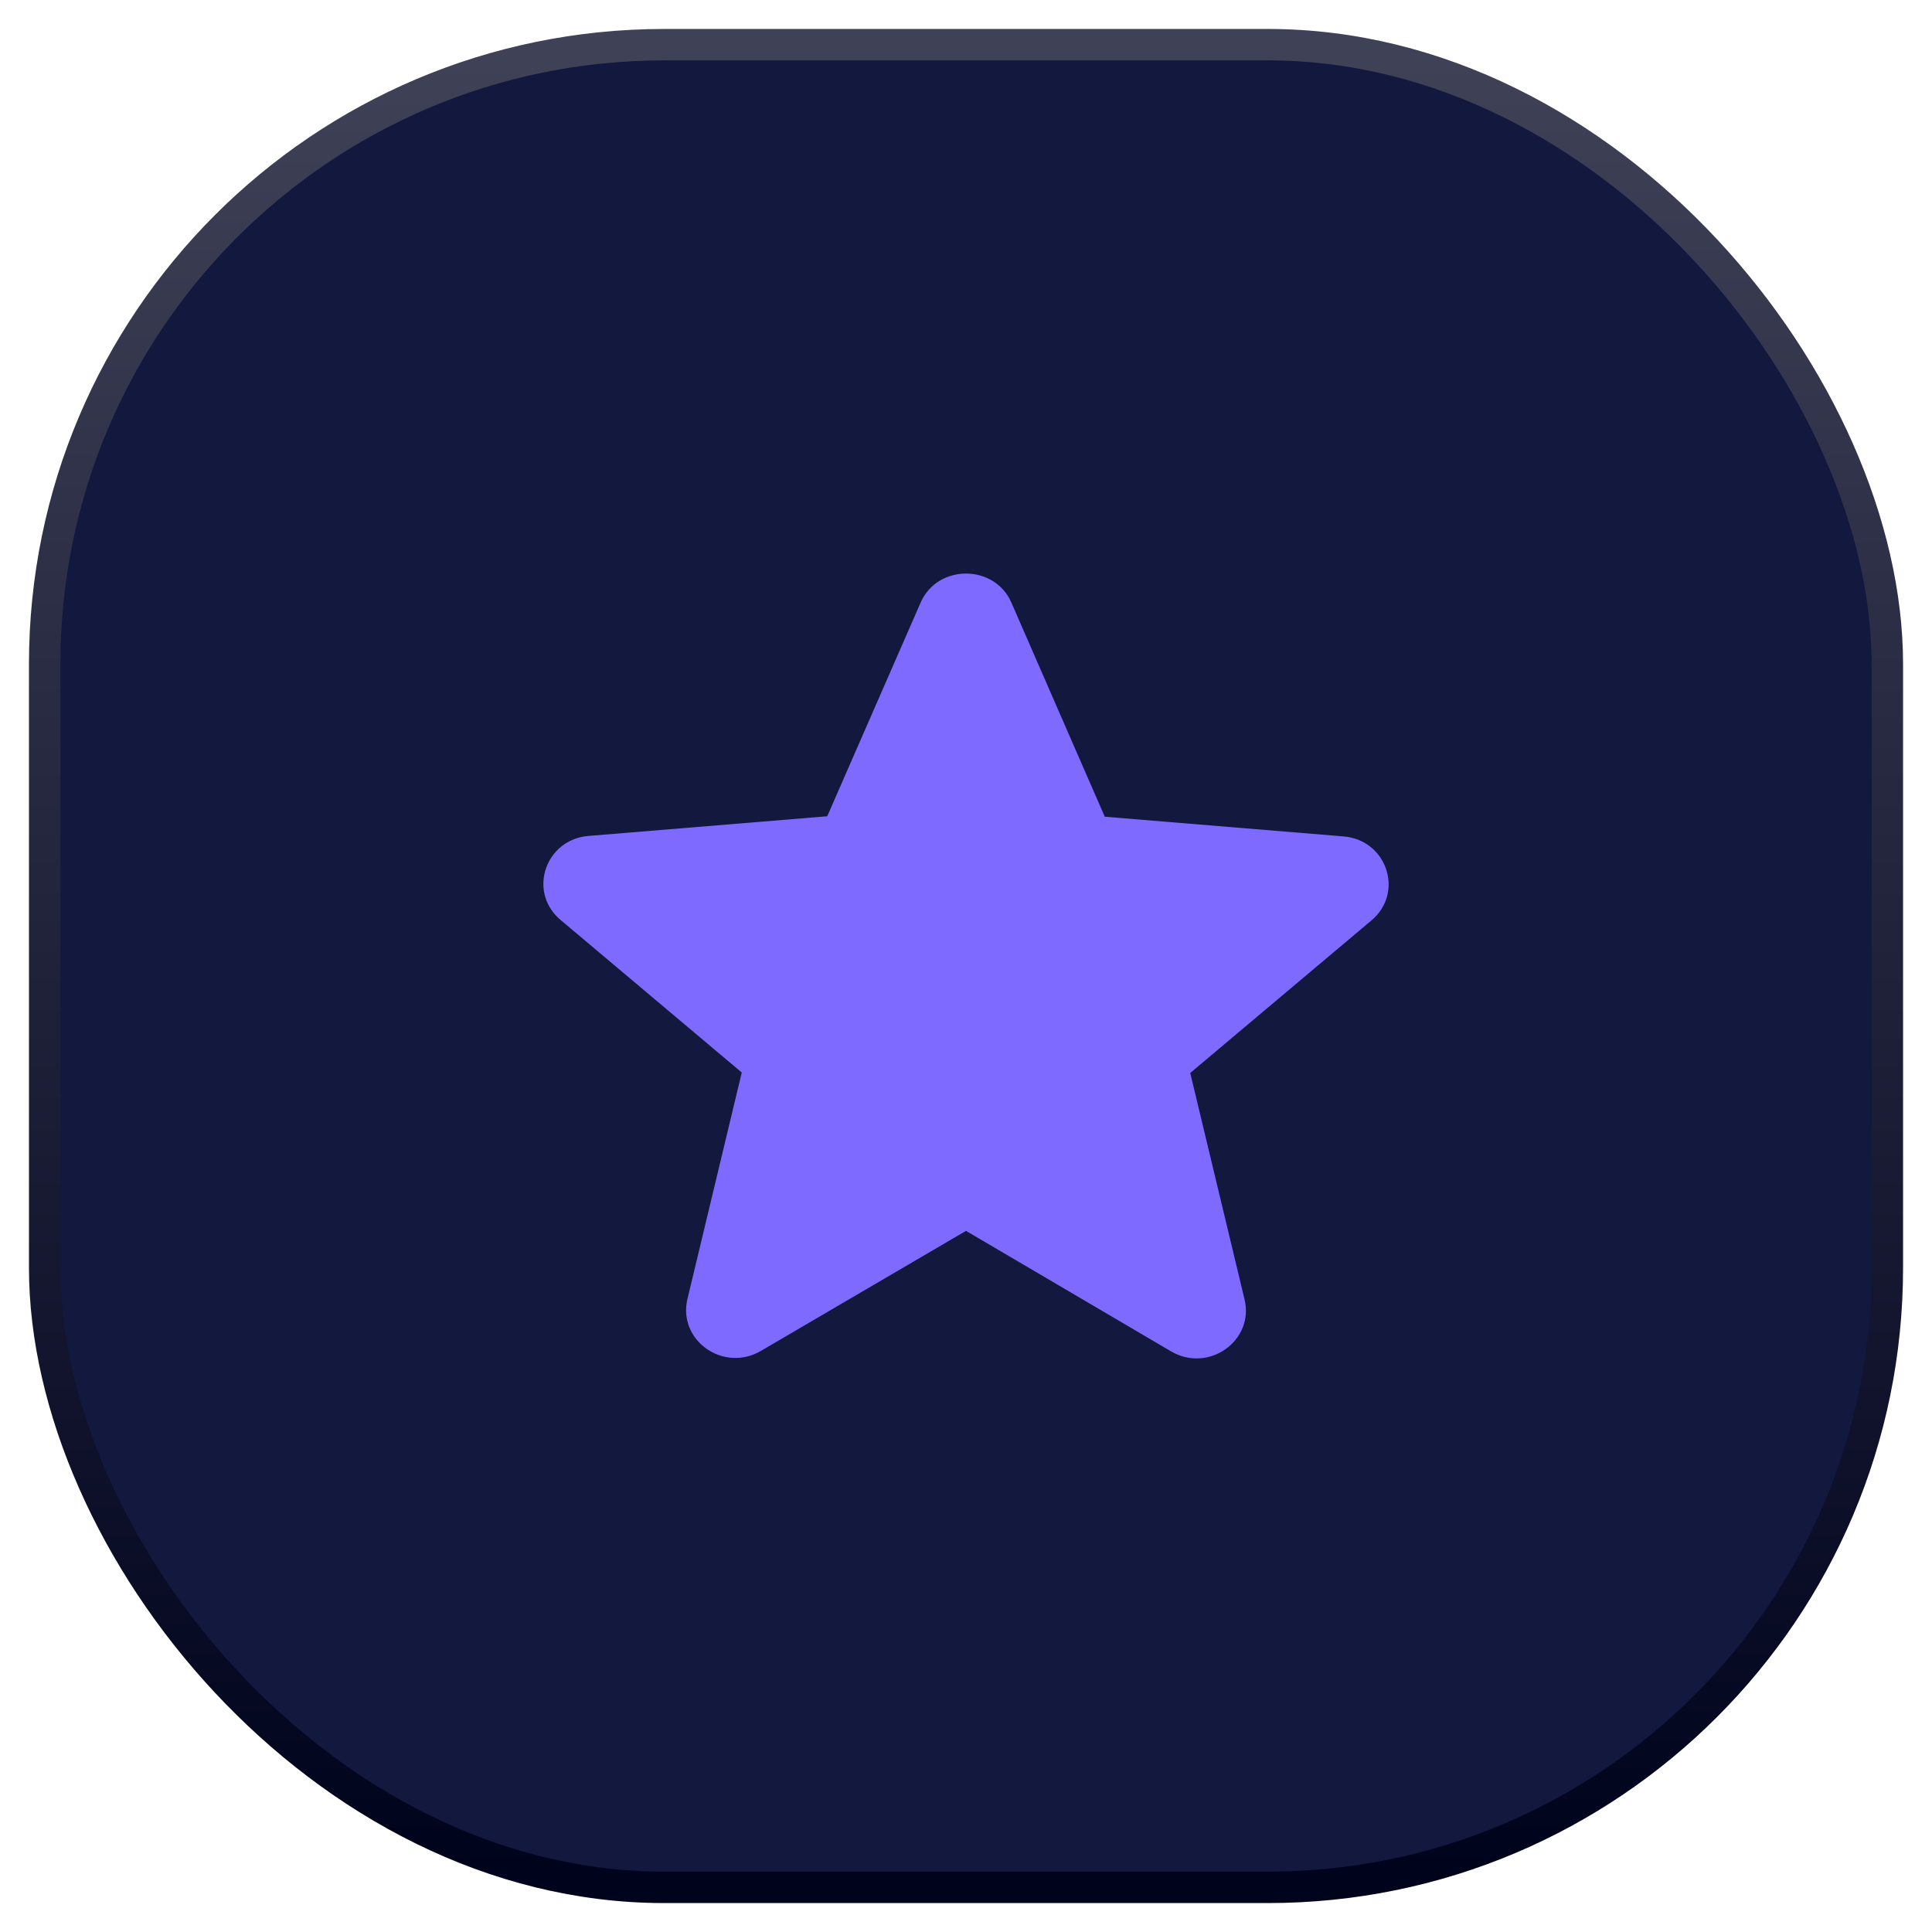
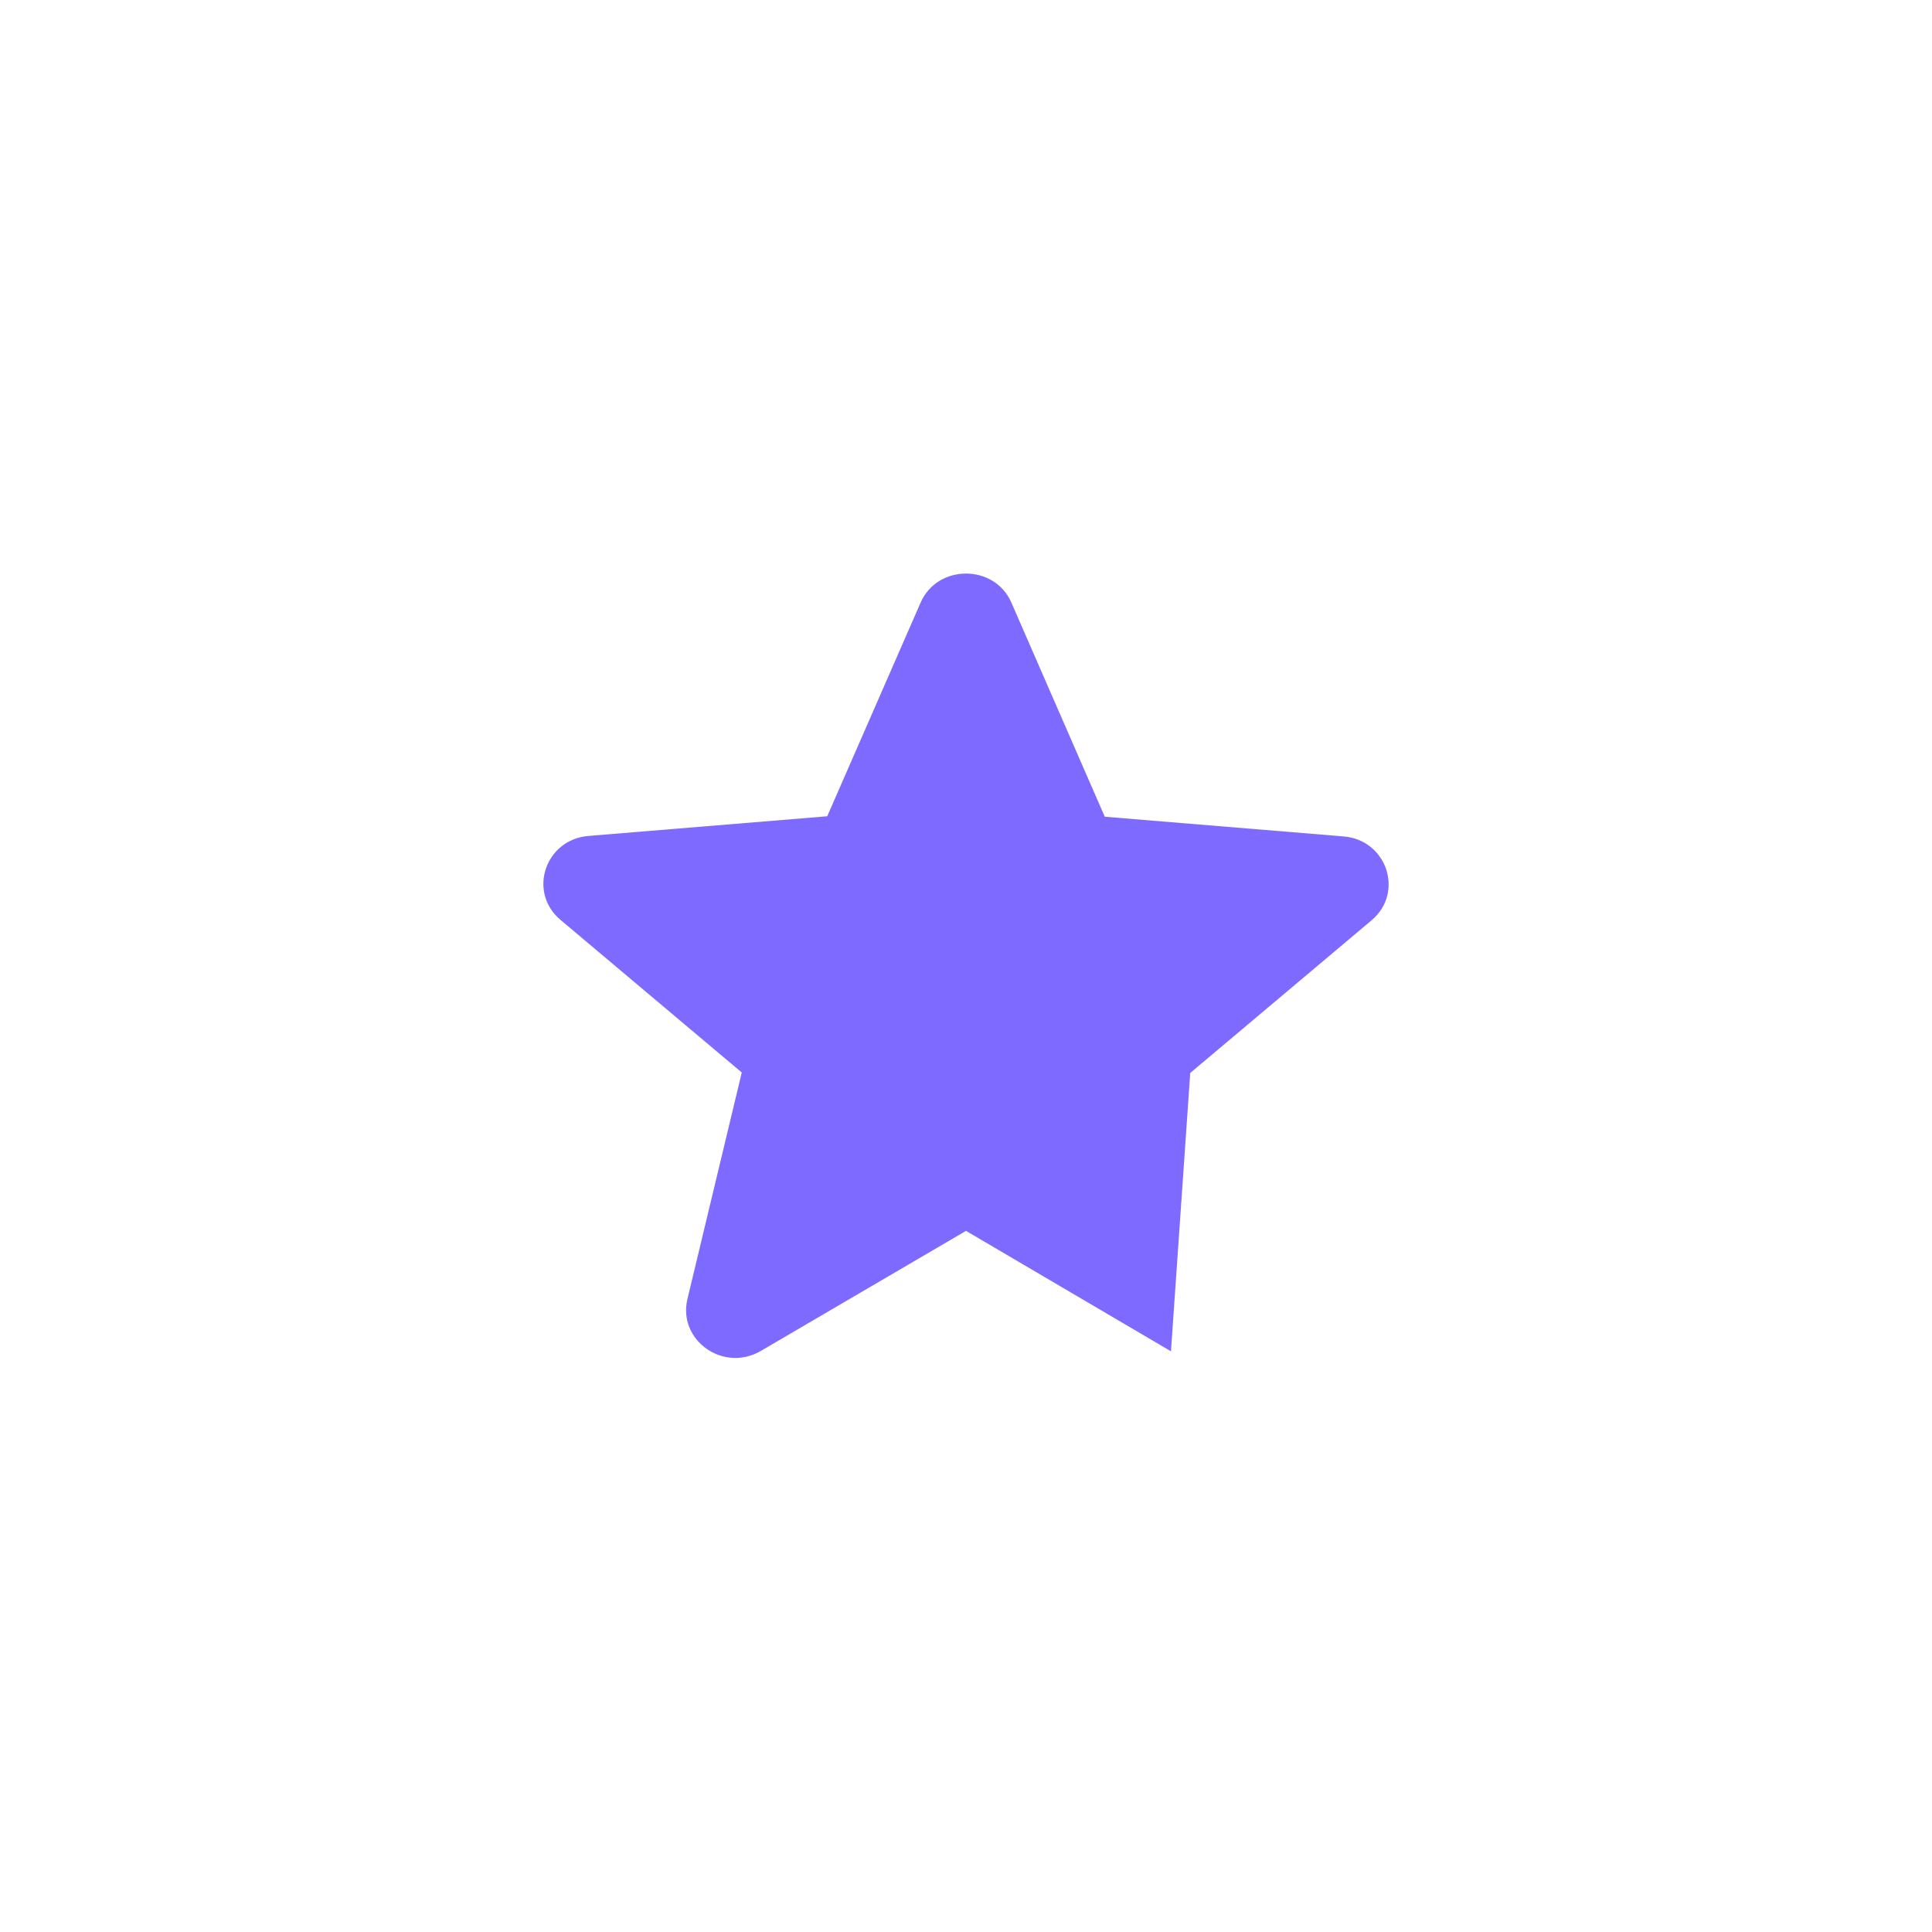
<svg xmlns="http://www.w3.org/2000/svg" width="64" height="64" viewBox="0 0 64 64" fill="none">
-   <rect x="1.48" y="1.48" width="61.041" height="61.041" rx="20.52" fill="#13183F" />
-   <rect x="1.48" y="1.48" width="61.041" height="61.041" rx="20.52" stroke="url(#paint0_linear_210_854)" stroke-width="1.041" />
-   <path d="M32 40.774L38.79 44.764C40.033 45.495 41.555 44.414 41.228 43.047L39.428 35.544L45.432 30.489C46.529 29.567 45.94 27.819 44.5 27.707L36.597 27.055L33.505 19.966C32.949 18.678 31.051 18.678 30.495 19.966L27.403 27.04L19.5 27.691C18.061 27.803 17.471 29.551 18.568 30.473L24.572 35.528L22.772 43.032C22.445 44.399 23.967 45.48 25.21 44.748L32 40.774Z" fill="#7F6AFF" />
+   <path d="M32 40.774L38.79 44.764L39.428 35.544L45.432 30.489C46.529 29.567 45.94 27.819 44.5 27.707L36.597 27.055L33.505 19.966C32.949 18.678 31.051 18.678 30.495 19.966L27.403 27.04L19.5 27.691C18.061 27.803 17.471 29.551 18.568 30.473L24.572 35.528L22.772 43.032C22.445 44.399 23.967 45.48 25.21 44.748L32 40.774Z" fill="#7F6AFF" />
  <defs>
    <linearGradient id="paint0_linear_210_854" x1="32" y1="2" x2="32" y2="62" gradientUnits="userSpaceOnUse">
      <stop stop-color="#3F4157" />
      <stop offset="1" stop-color="#00031C" />
    </linearGradient>
  </defs>
</svg>